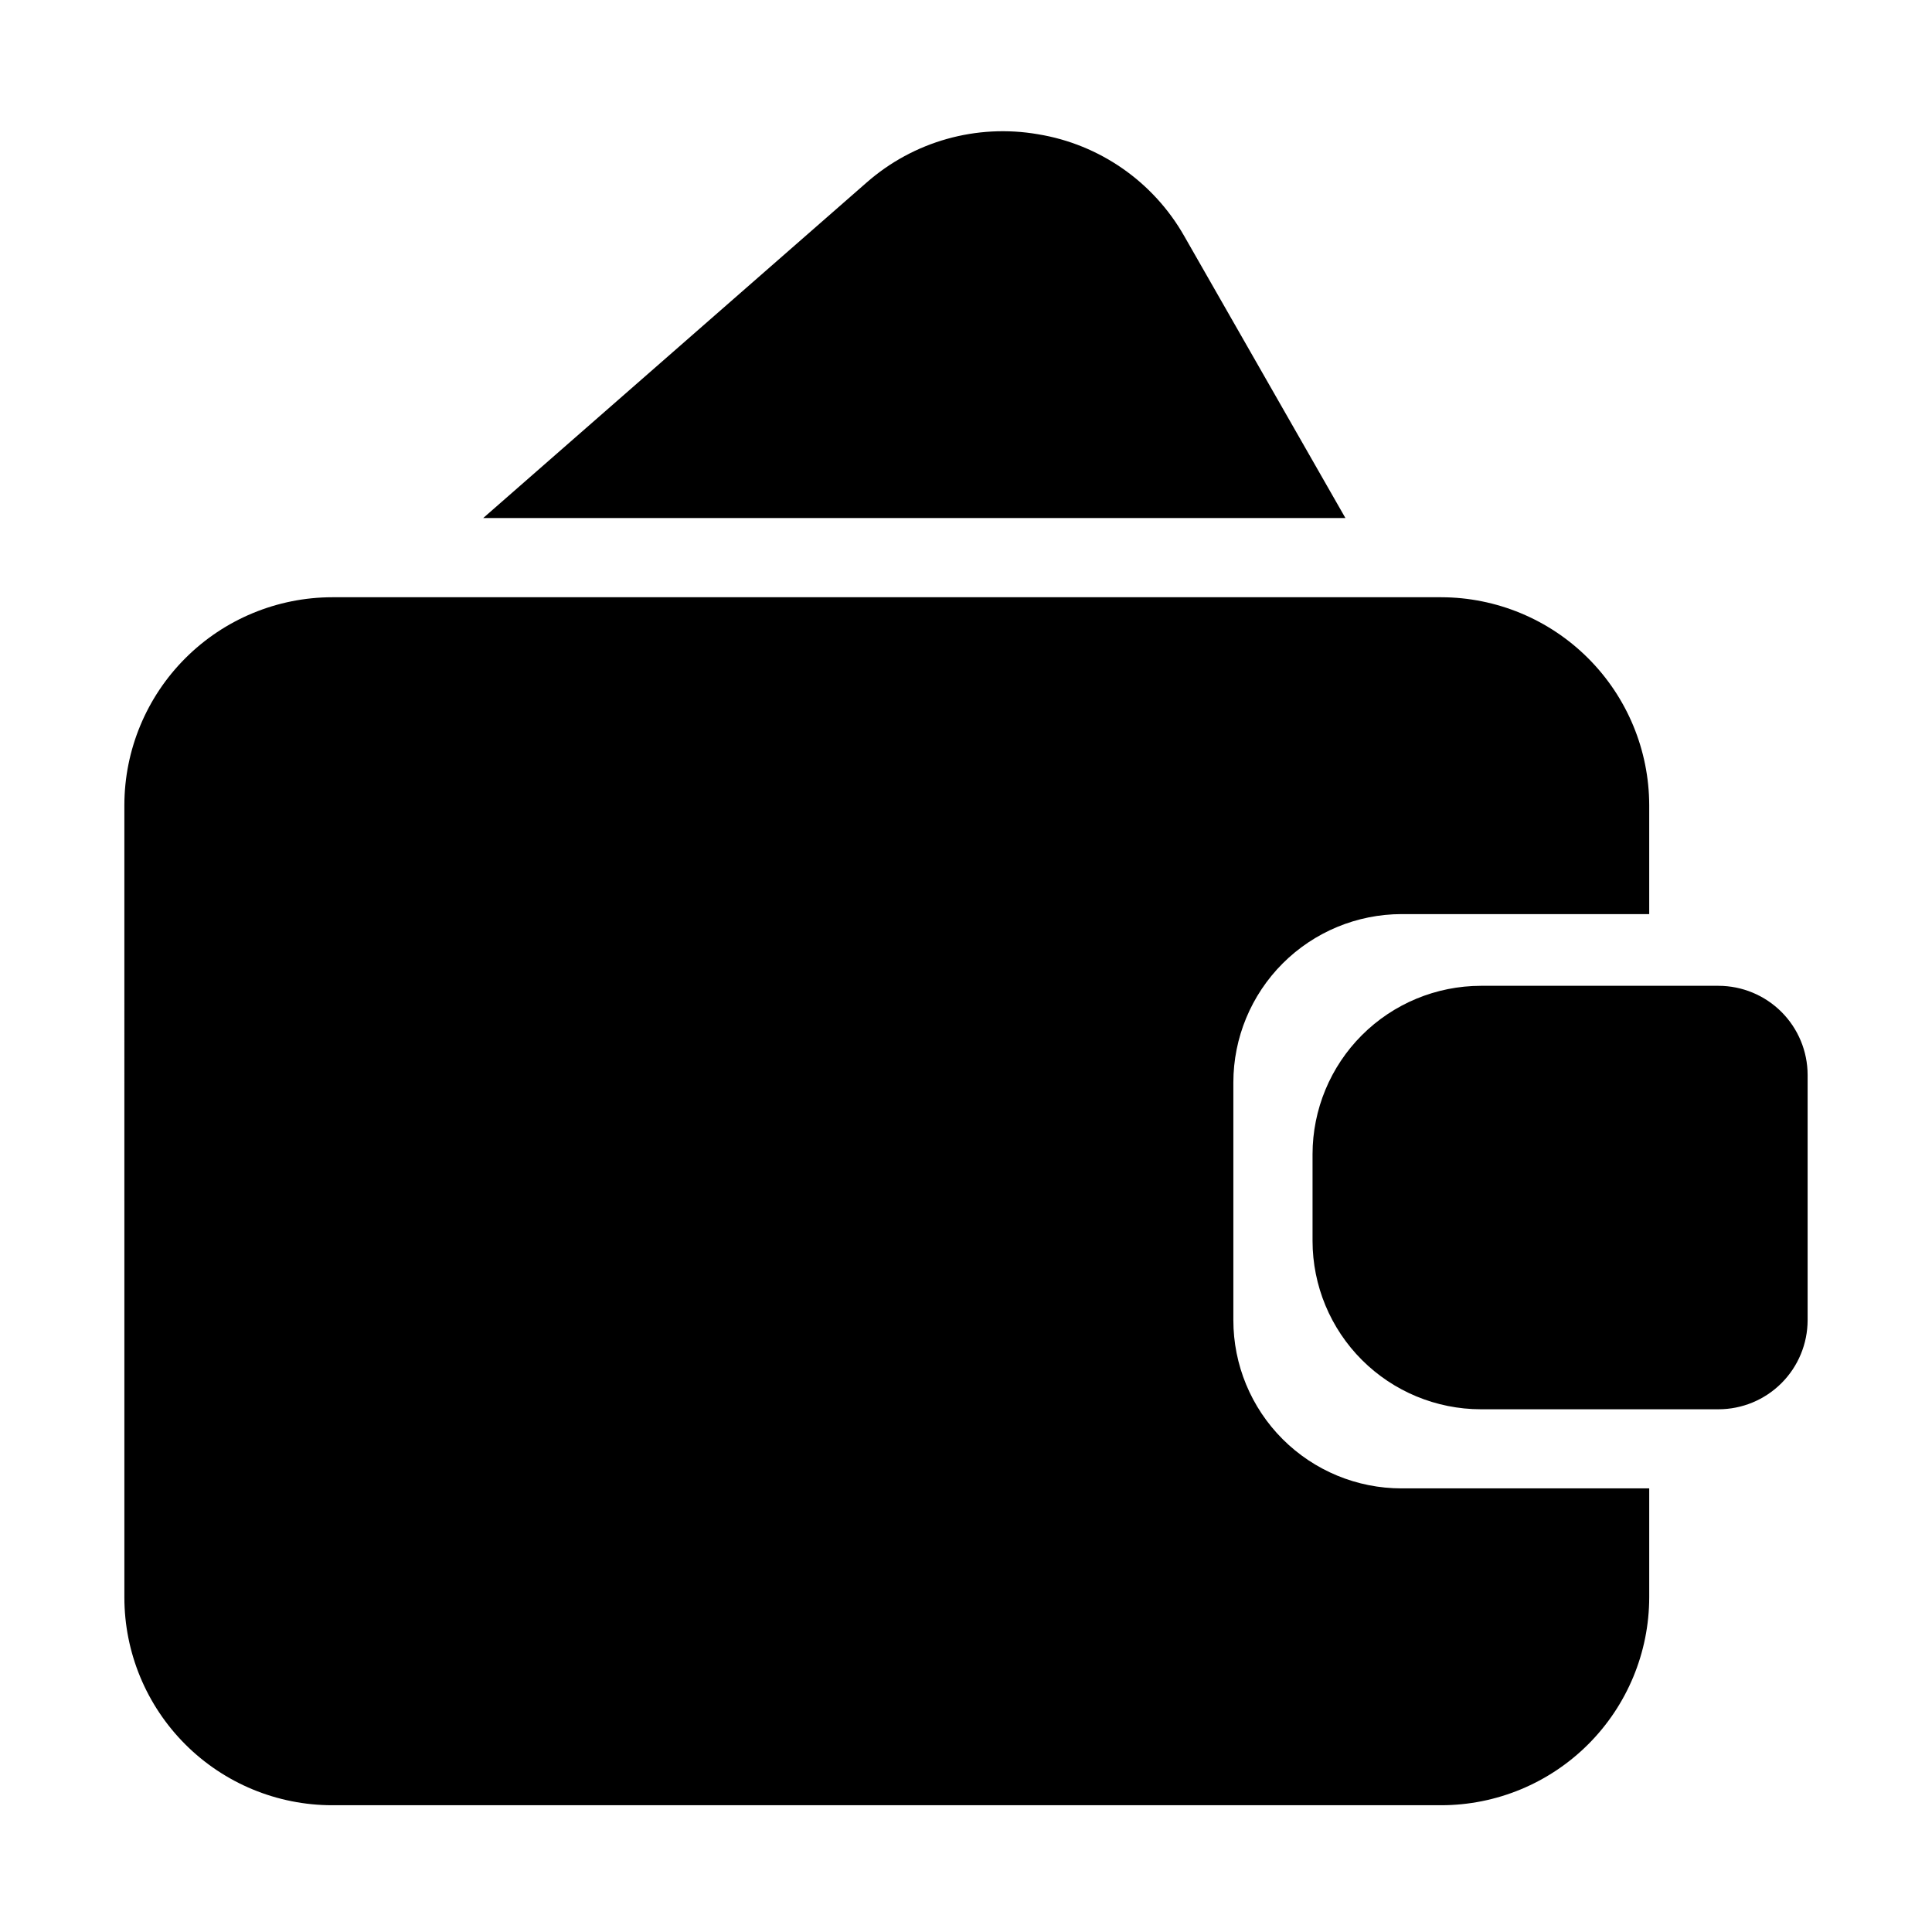
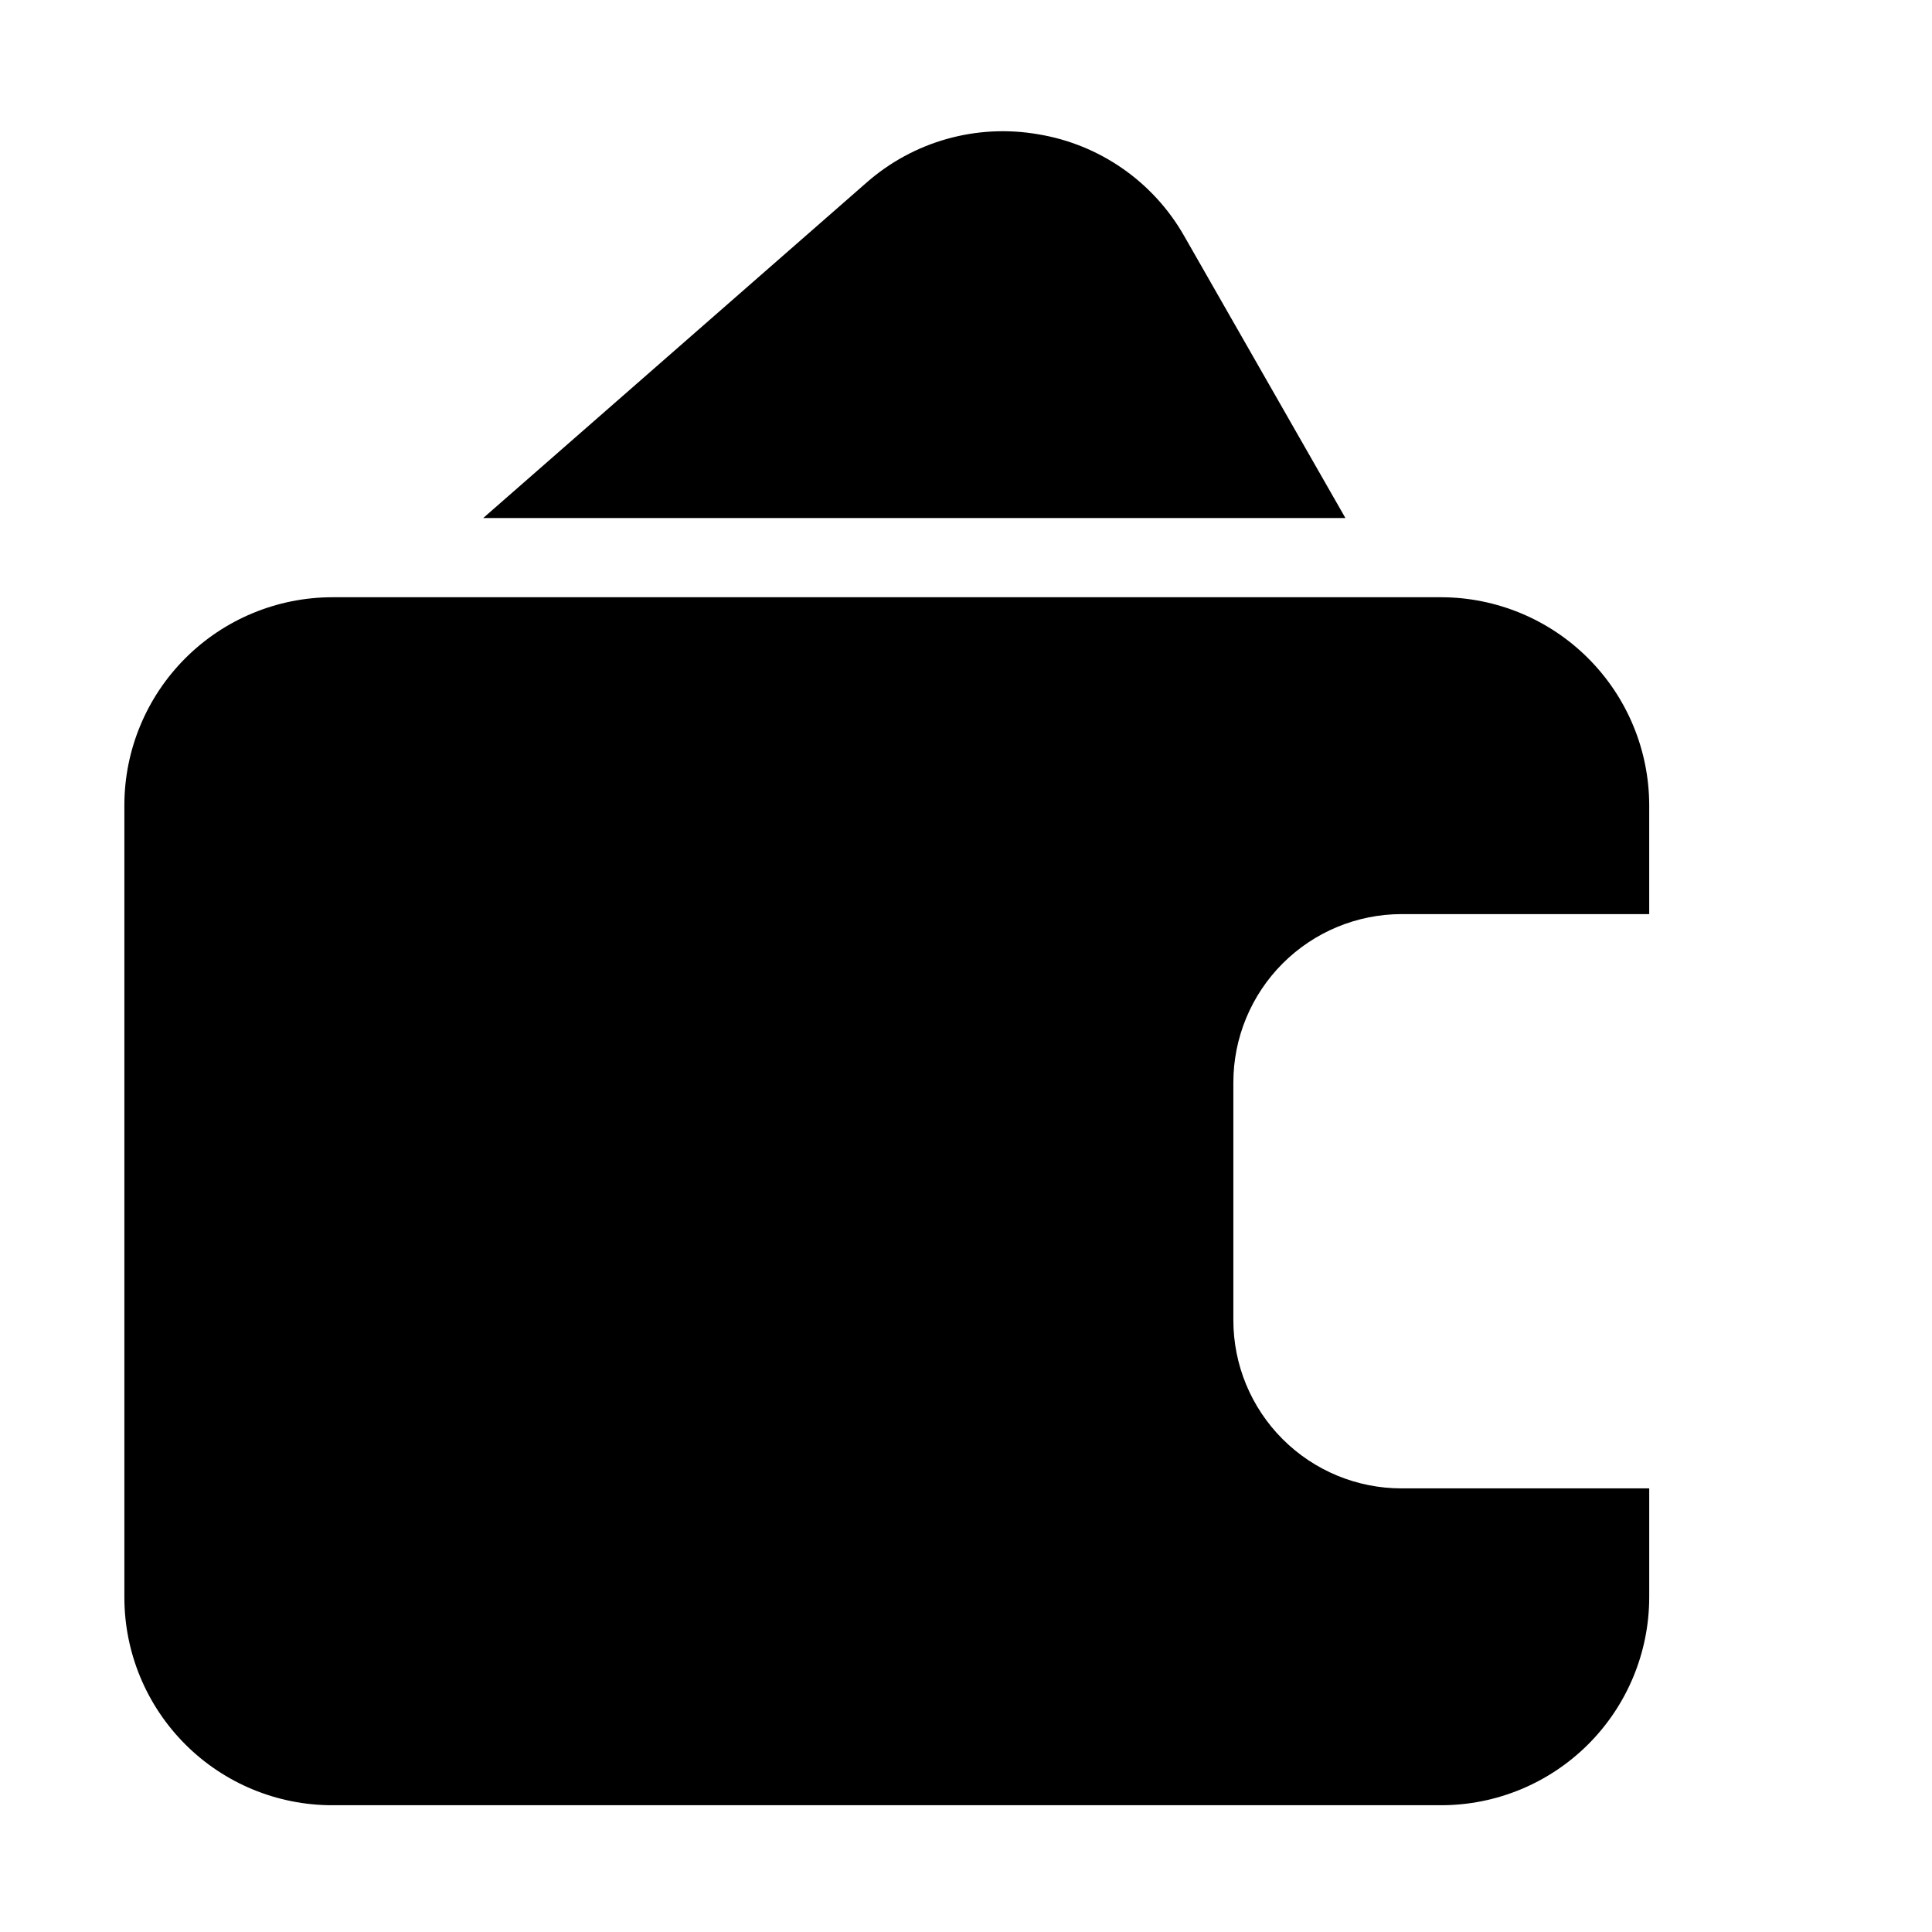
<svg xmlns="http://www.w3.org/2000/svg" fill="#000000" width="800px" height="800px" version="1.1" viewBox="144 144 512 512">
  <g>
    <path d="m176.96 567.3c-0.004 14.617 5.801 28.633 16.137 38.969 10.336 10.336 24.352 16.141 38.969 16.137h293.89c14.609-0.016 28.617-5.828 38.949-16.16 10.328-10.328 16.141-24.336 16.156-38.945v-28.863h-65.602c-11.832 0.012-23.184-4.684-31.555-13.055-8.367-8.367-13.062-19.719-13.051-31.555v-62.977c0.008-11.828 4.711-23.168 13.074-31.531s19.703-13.066 31.531-13.074h65.602v-28.867c-0.031-14.602-5.848-28.598-16.176-38.926s-24.324-16.145-38.93-16.176h-293.89c-14.609 0.016-28.617 5.828-38.945 16.156-10.332 10.332-16.145 24.336-16.16 38.945z" />
    <path d="m419.1 179.58c-16.309-2.828-33.016 1.879-45.449 12.805l-101.6 88.902h228.5l-42.719-74.73c-8.172-14.383-22.406-24.301-38.73-26.977z" />
-     <path d="m599.42 405.25h-62.977c-11.824 0.016-23.164 4.719-31.527 13.082-8.359 8.363-13.066 19.699-13.078 31.527v23.008c0.012 11.824 4.715 23.164 13.078 31.527s19.703 13.066 31.527 13.078h62.977c6.262-0.008 12.266-2.496 16.691-6.926 4.426-4.426 6.918-10.43 6.926-16.688v-64.992c-0.008-6.262-2.5-12.262-6.926-16.691-4.426-4.426-10.43-6.918-16.691-6.926z" />
  </g>
</svg>